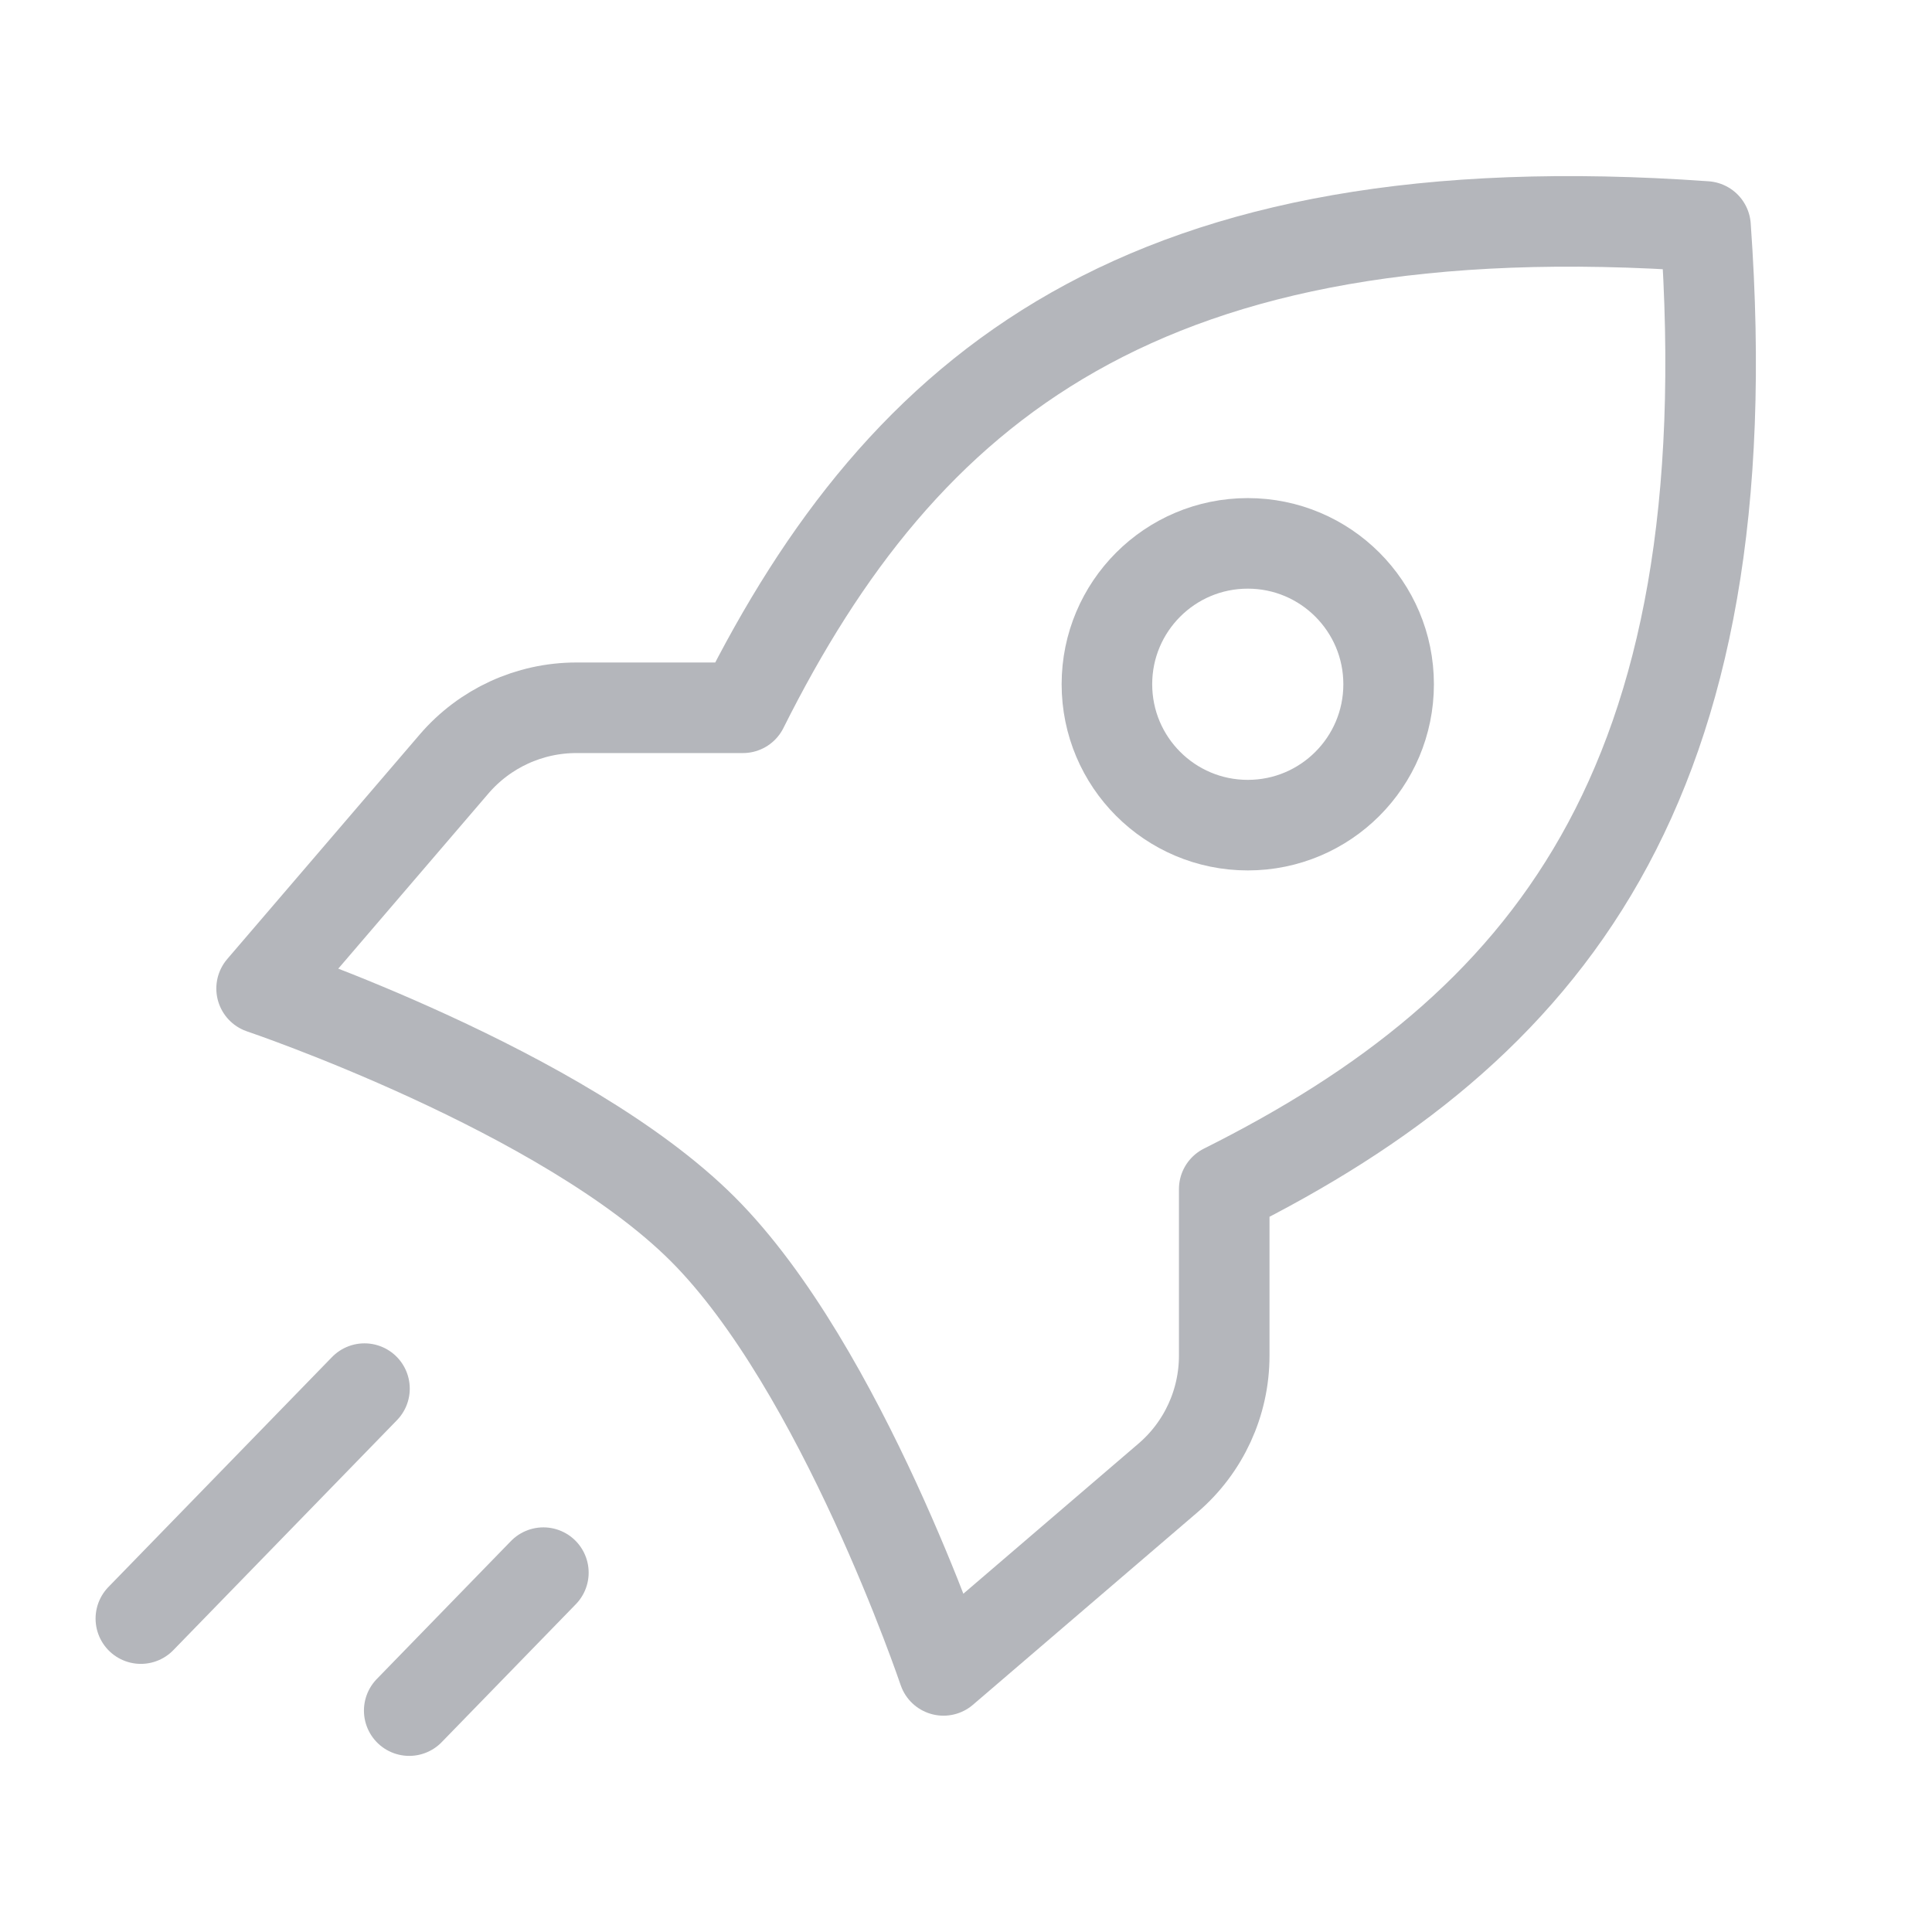
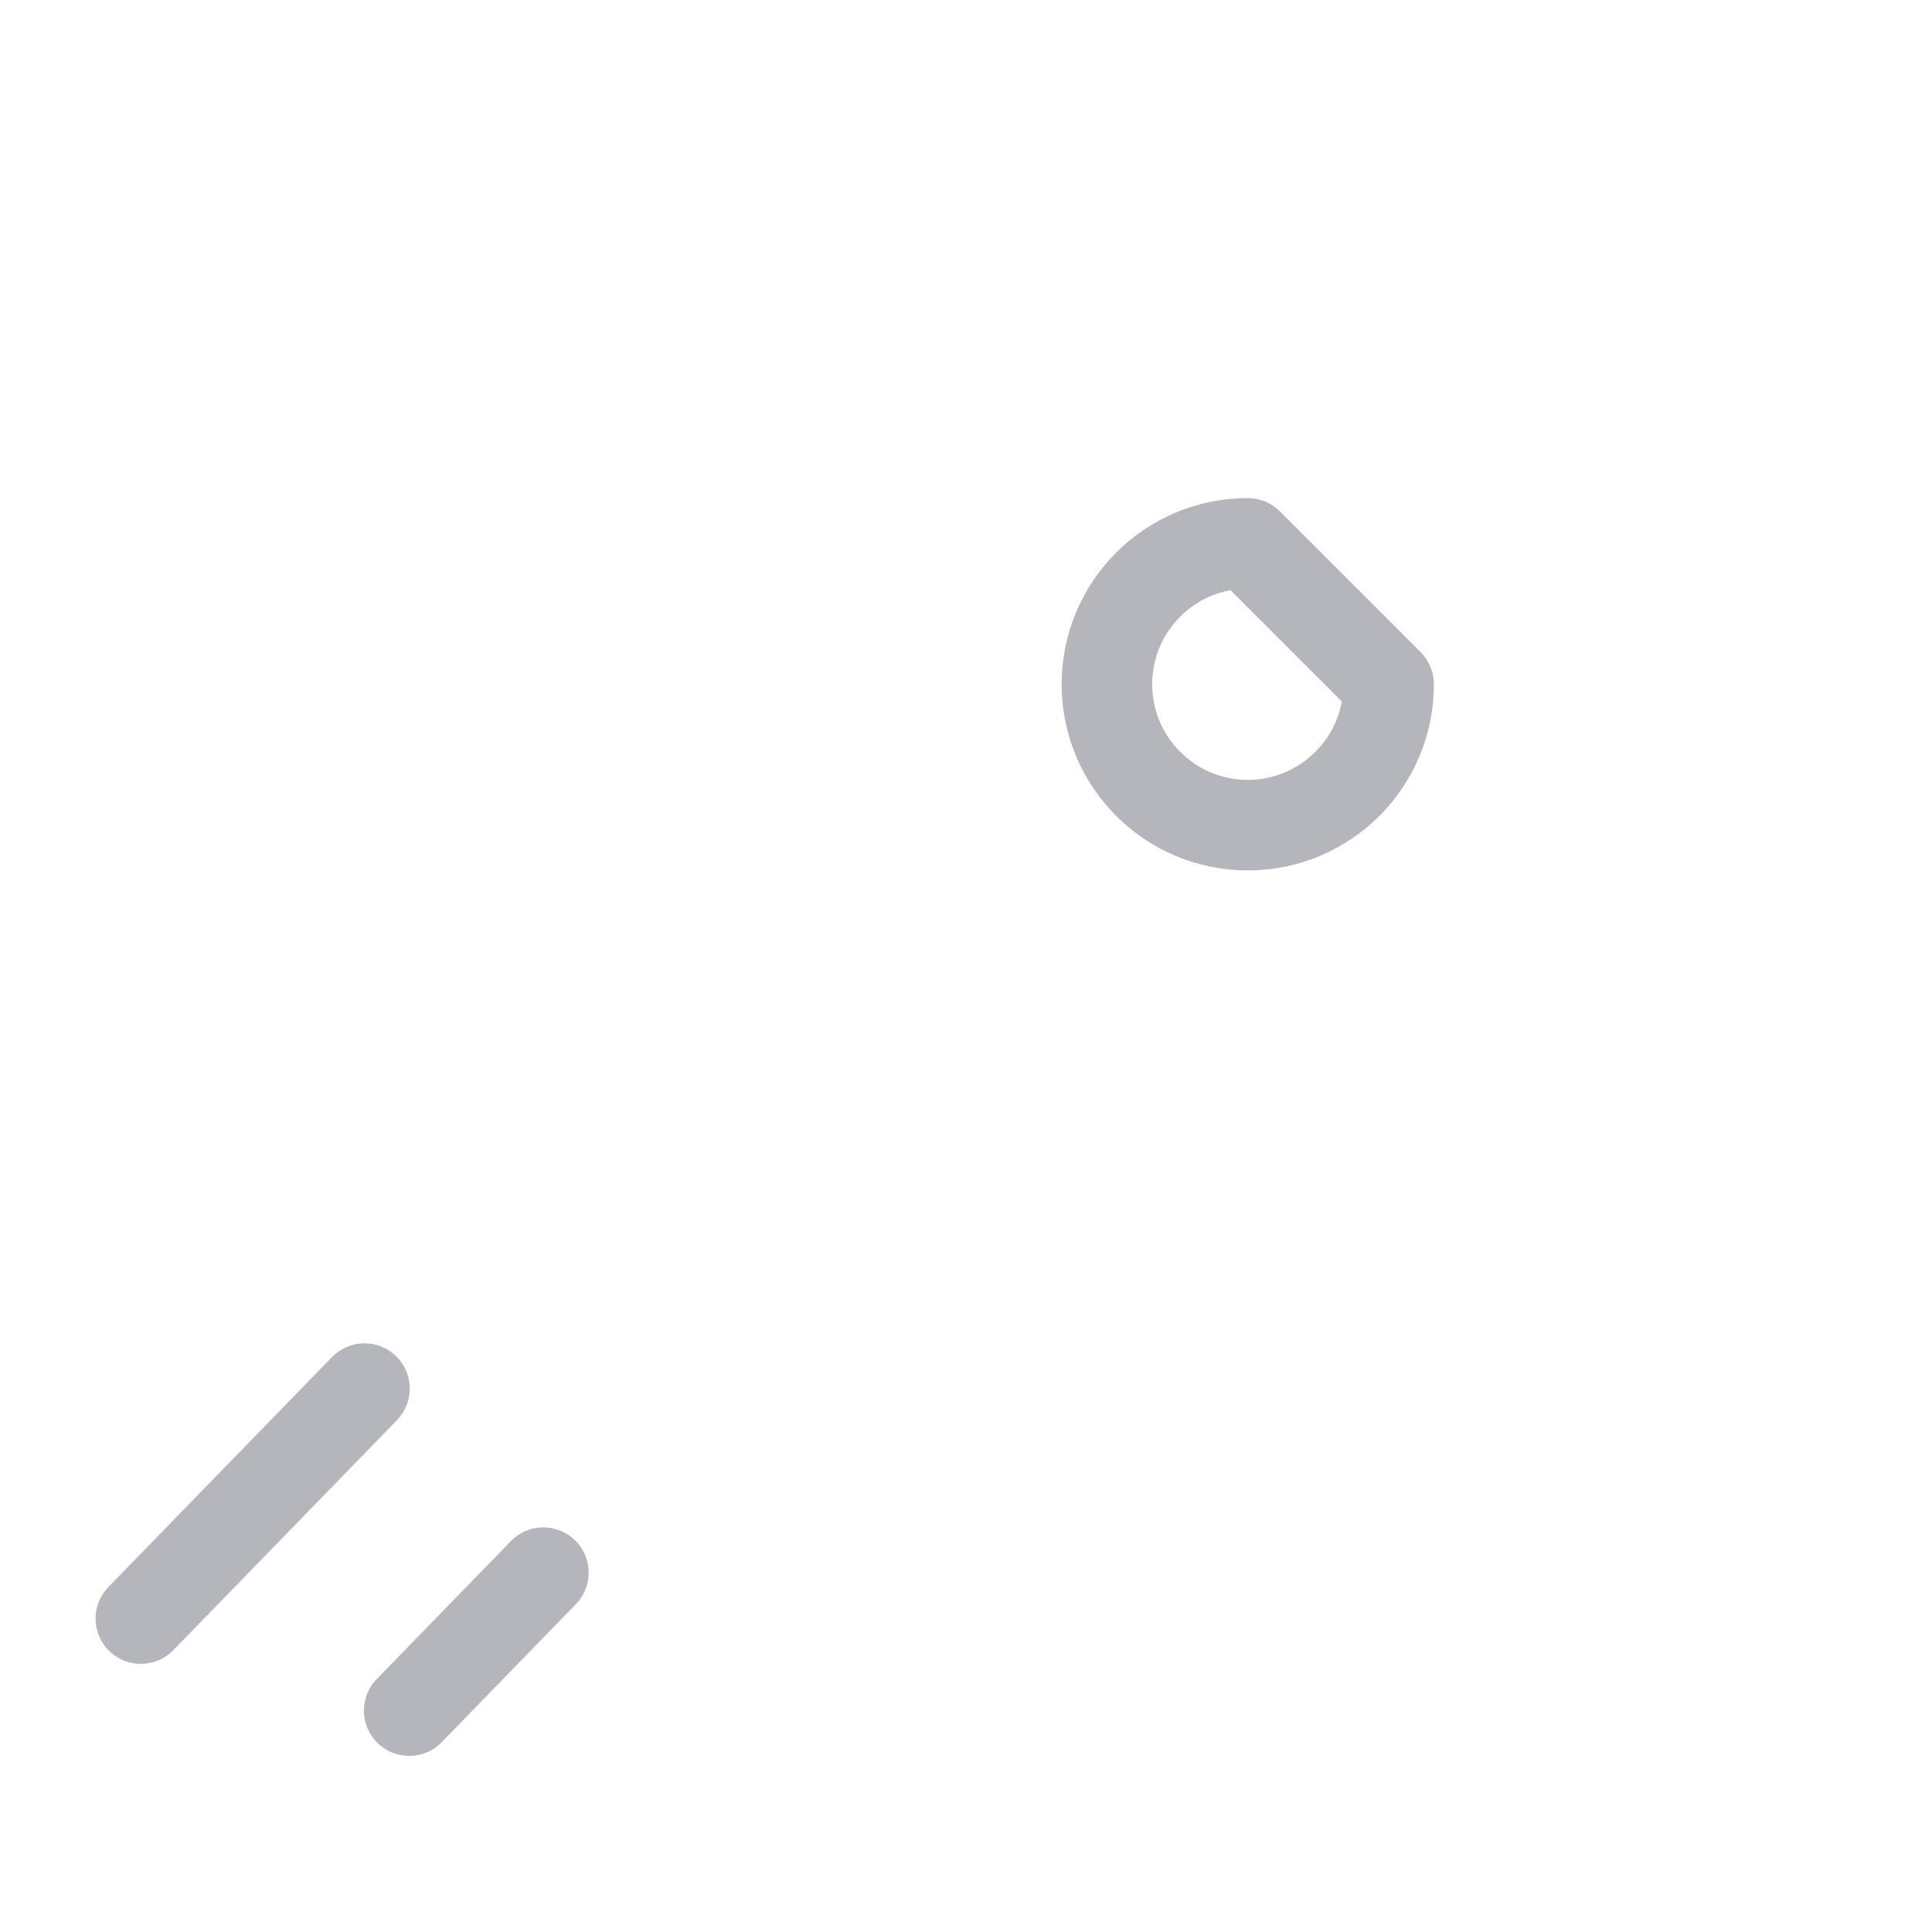
<svg xmlns="http://www.w3.org/2000/svg" width="32" height="32" viewBox="0 0 32 32" fill="none">
  <path d="M6.037 23L2.333 26.809M9 26.048L6.778 28.333" stroke="#B4B6BB" stroke-width="1.5" stroke-linecap="round" stroke-linejoin="round" />
-   <path d="M23 11.333C23 12.622 21.956 13.667 20.667 13.667C19.378 13.667 18.334 12.622 18.334 11.333C18.334 10.045 19.378 9 20.667 9C21.956 9 23 10.045 23 11.333Z" stroke="#B4B6BB" stroke-width="1.5" stroke-linecap="round" stroke-linejoin="round" />
-   <path d="M11.641 20.359C9.342 18.061 4.333 16.373 4.333 16.373L7.521 12.654C8.028 12.063 8.767 11.723 9.546 11.723H12.305C14.963 6.409 18.949 3.087 28.249 3.751C28.914 13.052 25.592 17.038 20.277 19.695V22.455C20.277 23.233 19.937 23.973 19.346 24.479L15.627 27.667C15.627 27.667 13.94 22.658 11.641 20.359Z" stroke="#B4B6BB" stroke-width="1.5" stroke-linecap="round" stroke-linejoin="round" />
+   <path d="M23 11.333C23 12.622 21.956 13.667 20.667 13.667C19.378 13.667 18.334 12.622 18.334 11.333C18.334 10.045 19.378 9 20.667 9Z" stroke="#B4B6BB" stroke-width="1.5" stroke-linecap="round" stroke-linejoin="round" />
</svg>